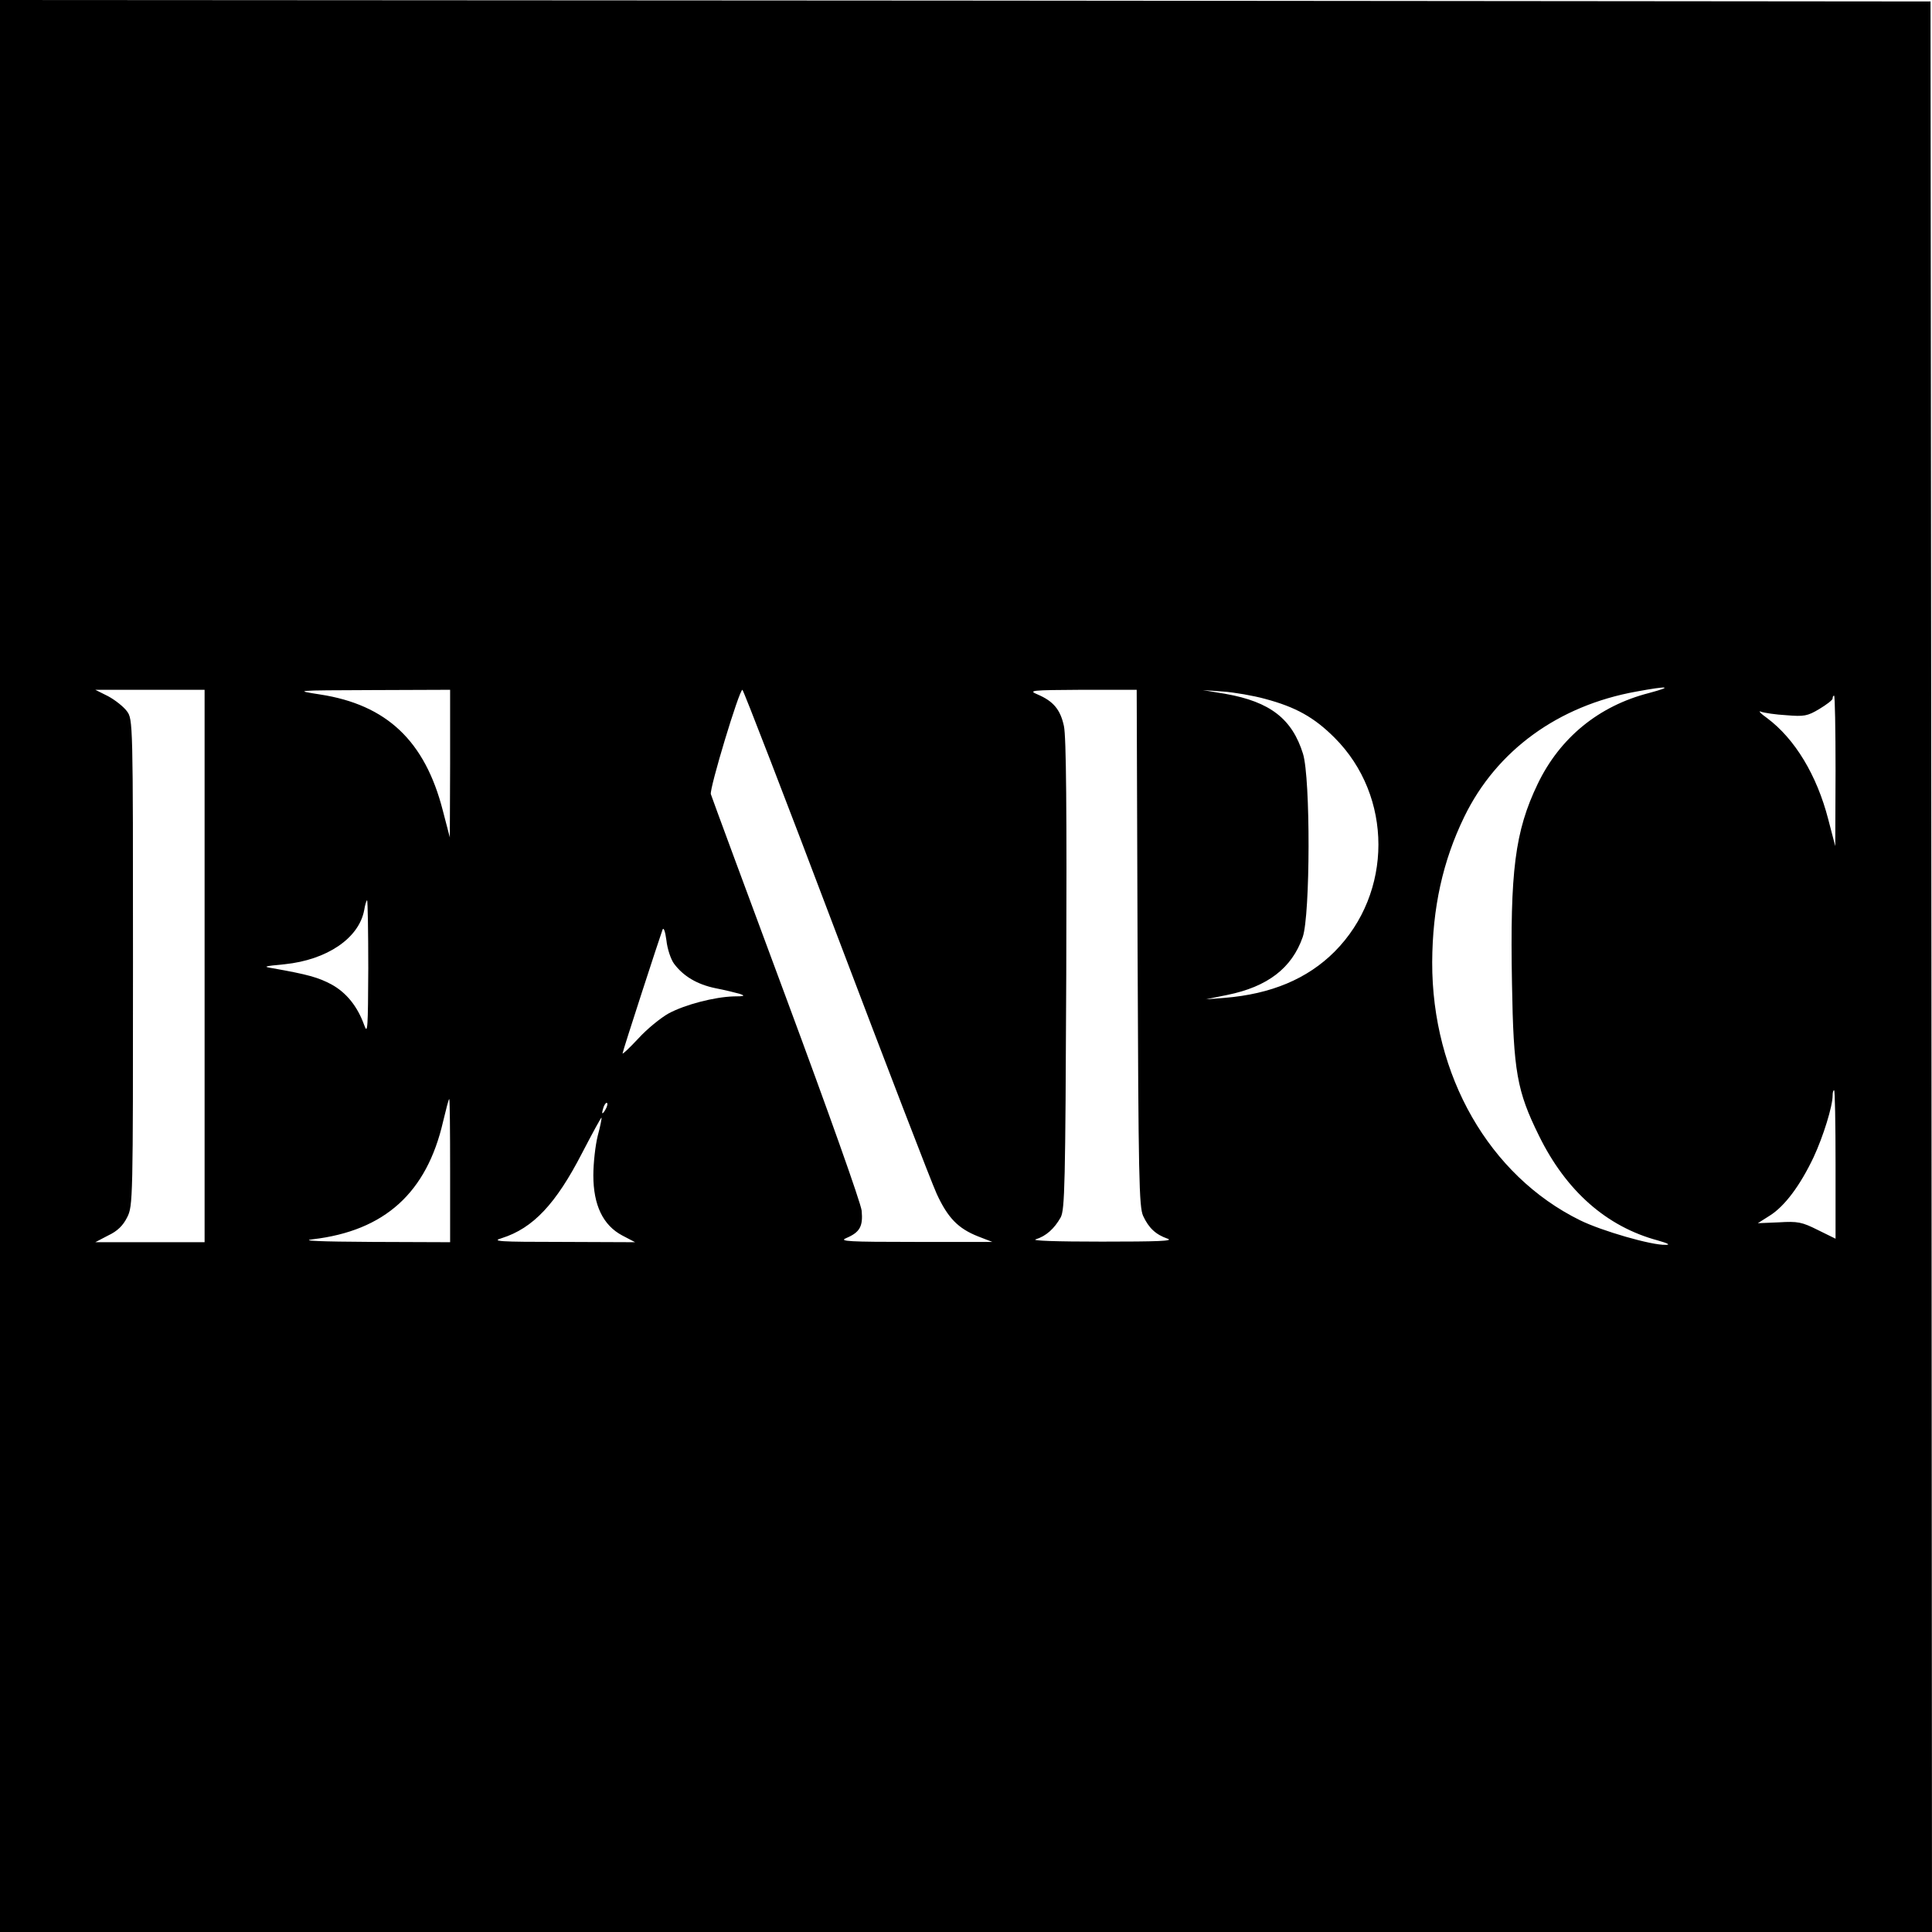
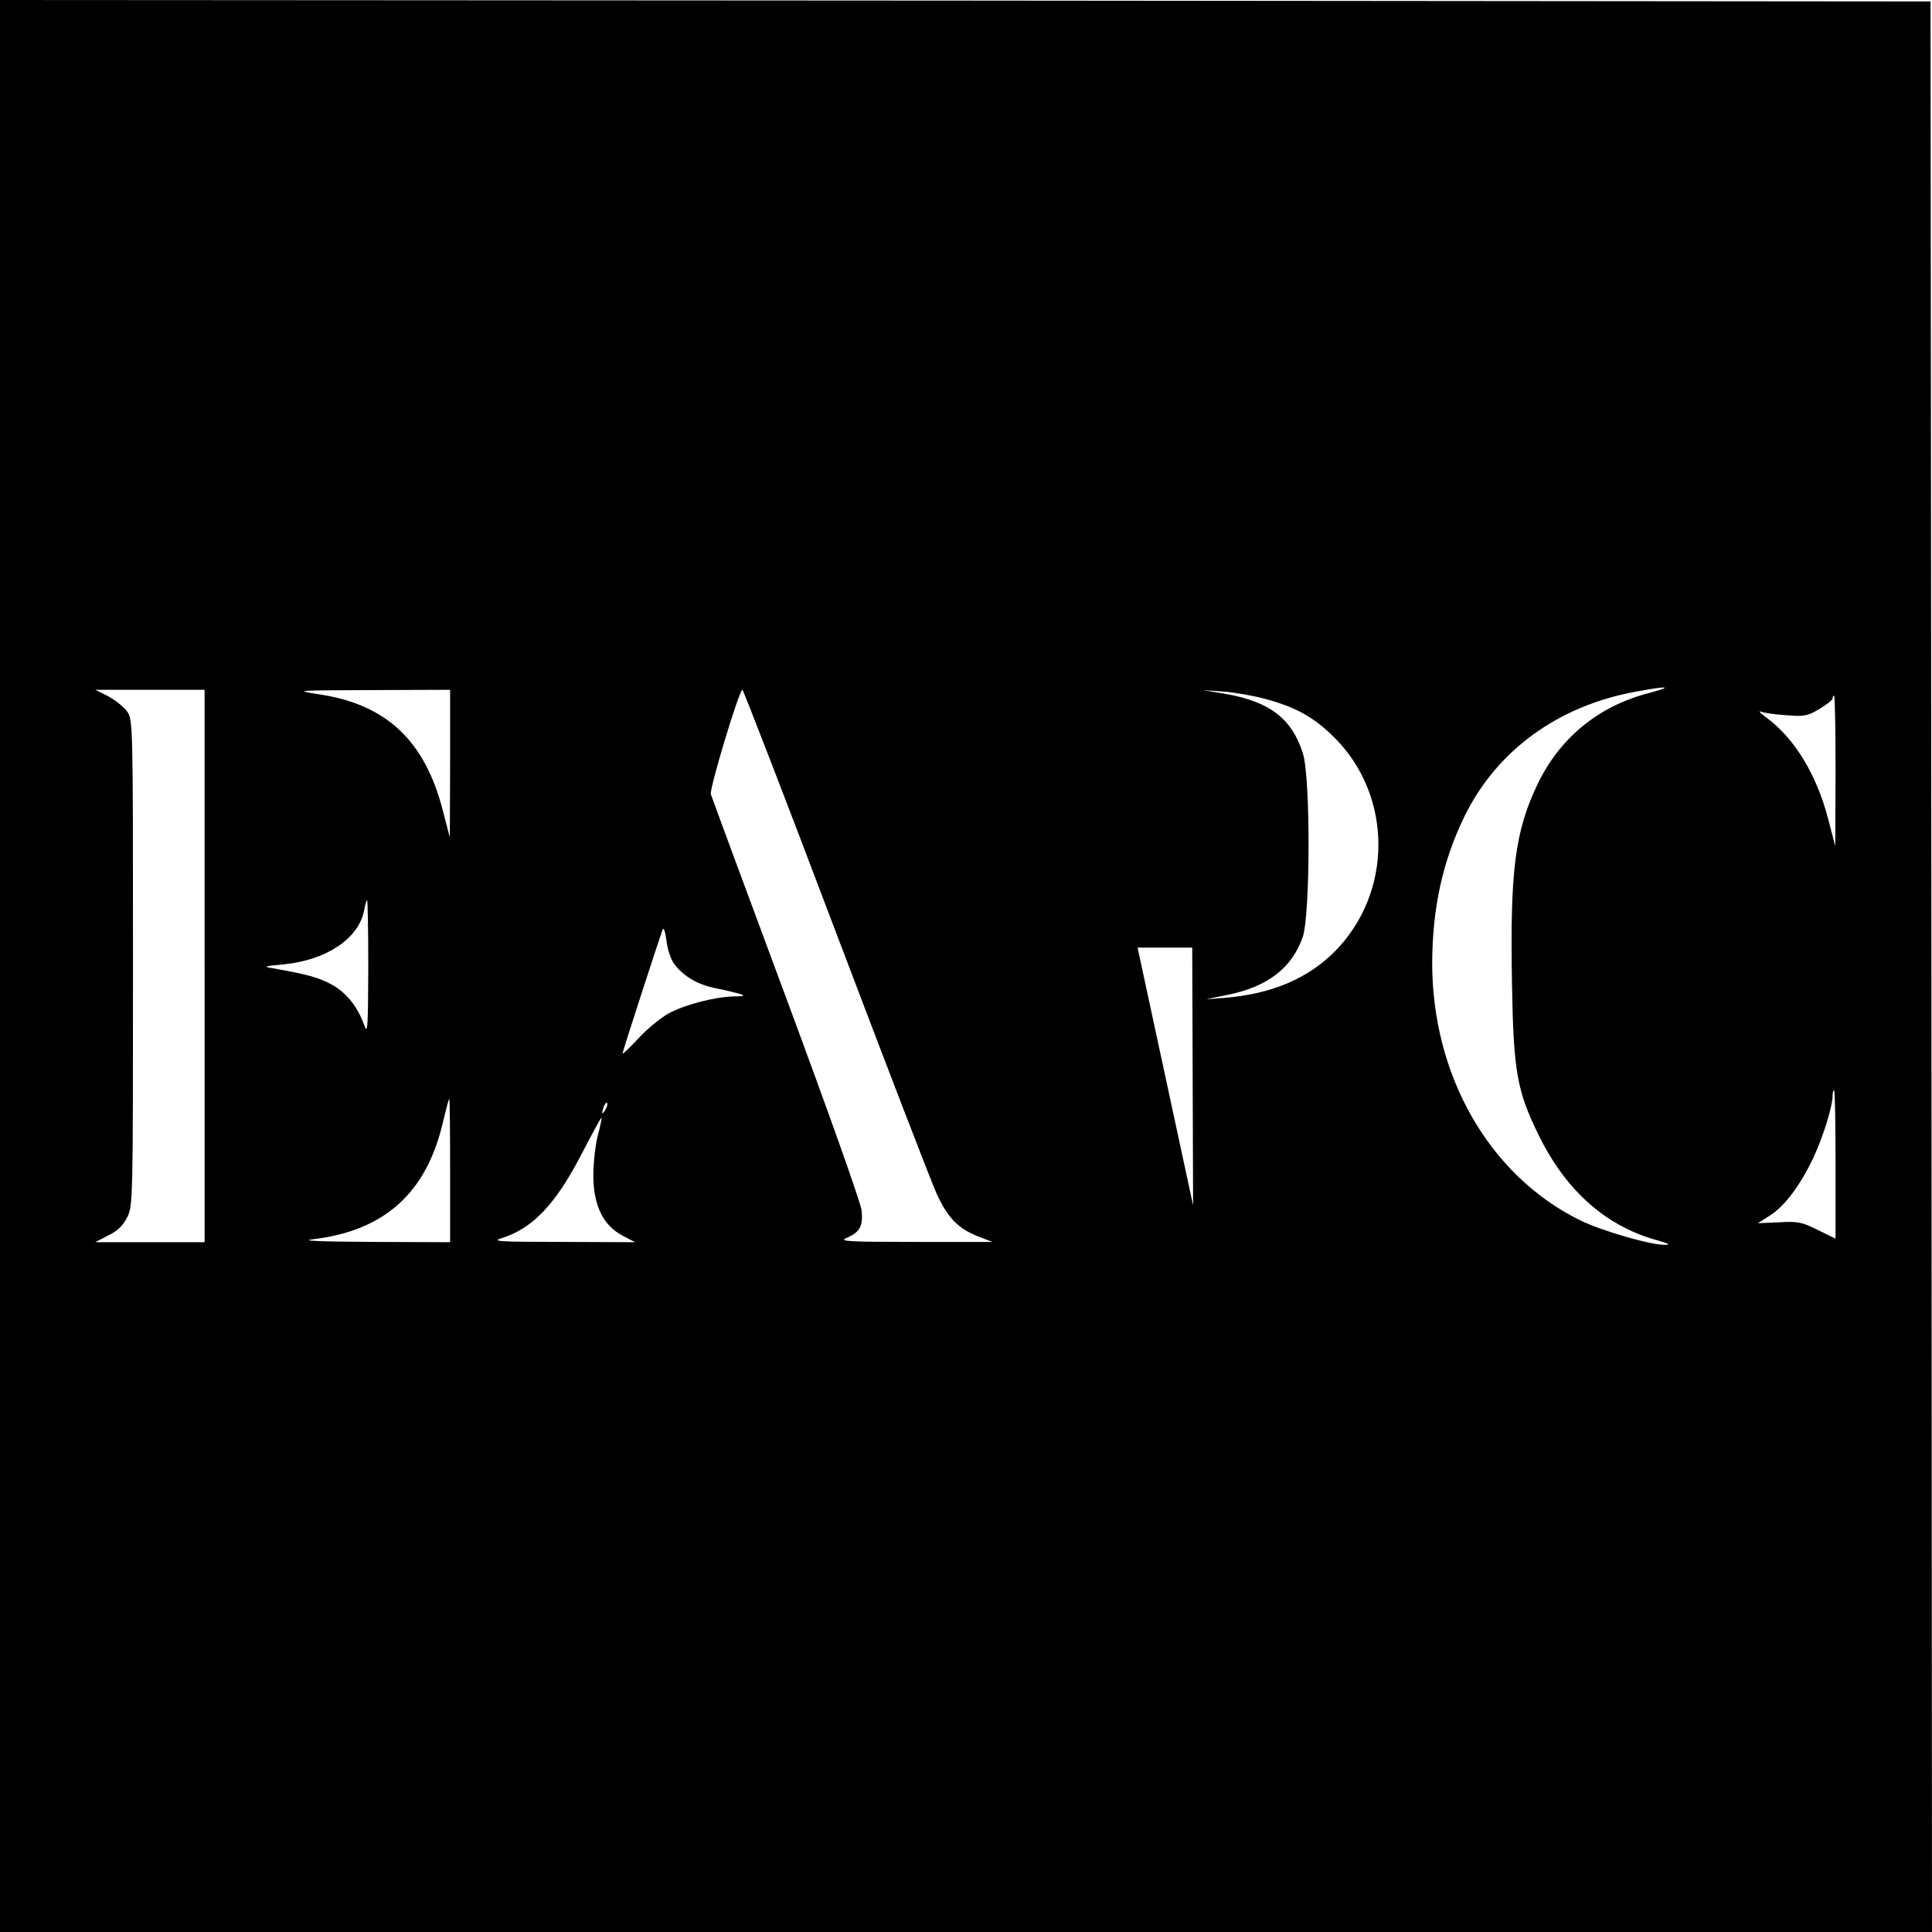
<svg xmlns="http://www.w3.org/2000/svg" version="1.0" width="661pt" height="661pt" viewBox="0 0 661 661" preserveAspectRatio="xMidYMid meet">
  <g transform="translate(0,661) scale(0.1,-0.1)" fill="#000000" stroke="none">
-     <path d="M0 3305 l0 -3305 3305 0 3305 0 -2 3302 -3 3303 -3302 3 -3303 2 0 -3305z m5642 934 c-172 -44 -305 -153 -381 -311 -78 -162 -95 -299 -88 -683 5 -301 17 -368 92 -520 93 -190 232 -312 407 -359 35 -10 44 -15 27 -15 -48 -2 -220 48 -293 84 -311 153 -507 496 -506 883 1 186 36 346 110 498 110 226 321 380 589 428 108 20 129 18 43 -5z m-4942 -934 l0 -945 -187 0 -187 0 44 23 c32 15 51 34 65 62 20 39 20 60 20 872 0 824 0 832 -21 860 -11 15 -40 38 -64 51 l-44 22 187 0 187 0 0 -945z m840 693 l-1 -253 -24 92 c-61 238 -192 362 -420 397 -90 14 -89 14 178 15 l267 1 0 -252z m1319 -575 c173 -456 328 -859 346 -898 38 -82 73 -118 141 -145 l49 -19 -265 0 c-227 0 -261 2 -235 13 47 20 58 40 53 94 -3 27 -114 339 -258 727 -139 374 -255 688 -258 698 -5 19 97 357 108 357 3 0 147 -372 319 -827z m1033 -55 c3 -787 5 -887 19 -918 19 -41 43 -64 84 -78 22 -8 -34 -10 -225 -10 -157 0 -244 3 -226 8 35 11 63 36 85 75 14 27 16 110 19 830 2 561 0 815 -8 851 -12 56 -36 85 -90 108 -33 14 -24 15 152 16 l187 0 3 -882z m436 851 c105 -28 168 -63 238 -133 200 -200 200 -531 0 -732 -93 -93 -217 -145 -376 -158 l-65 -5 74 15 c138 28 221 92 258 198 26 75 27 543 1 627 -37 119 -112 178 -265 205 l-78 13 70 -5 c39 -3 103 -14 143 -25z m1952 -246 l-1 -258 -24 92 c-39 151 -114 275 -209 346 -23 16 -32 27 -21 22 11 -4 50 -10 87 -12 60 -5 72 -3 112 21 25 15 46 31 46 36 0 6 2 10 5 10 3 0 5 -116 5 -257z m-5020 -675 c-1 -208 -2 -229 -14 -195 -23 64 -61 111 -112 139 -45 24 -81 34 -199 55 -37 6 -34 7 39 14 145 15 254 89 272 185 3 19 8 34 10 34 2 0 4 -105 4 -232z m1046 15 c32 -43 79 -71 142 -84 31 -6 68 -15 82 -19 21 -7 18 -9 -20 -9 -66 -2 -166 -28 -222 -58 -27 -15 -74 -53 -104 -86 -30 -32 -54 -55 -54 -51 0 7 127 397 137 424 4 8 9 -8 13 -37 3 -29 15 -65 26 -80z m3974 -687 l0 -254 -61 30 c-54 27 -68 30 -133 26 l-72 -3 41 26 c51 32 104 103 150 200 33 71 65 174 65 211 0 10 2 18 5 18 3 0 5 -114 5 -254z m-4740 -21 l0 -245 -267 1 c-180 1 -247 4 -203 9 246 29 390 159 446 403 10 42 19 77 21 77 2 0 3 -110 3 -245z m531 208 c-12 -20 -14 -14 -5 12 4 9 9 14 11 11 3 -2 0 -13 -6 -23z m-26 -89 c-8 -32 -15 -93 -15 -135 0 -102 33 -171 99 -206 l44 -23 -249 1 c-220 0 -244 2 -207 13 107 34 185 117 275 292 35 67 64 121 66 120 1 -2 -4 -29 -13 -62z" />
+     <path d="M0 3305 l0 -3305 3305 0 3305 0 -2 3302 -3 3303 -3302 3 -3303 2 0 -3305z m5642 934 c-172 -44 -305 -153 -381 -311 -78 -162 -95 -299 -88 -683 5 -301 17 -368 92 -520 93 -190 232 -312 407 -359 35 -10 44 -15 27 -15 -48 -2 -220 48 -293 84 -311 153 -507 496 -506 883 1 186 36 346 110 498 110 226 321 380 589 428 108 20 129 18 43 -5z m-4942 -934 l0 -945 -187 0 -187 0 44 23 c32 15 51 34 65 62 20 39 20 60 20 872 0 824 0 832 -21 860 -11 15 -40 38 -64 51 l-44 22 187 0 187 0 0 -945z m840 693 l-1 -253 -24 92 c-61 238 -192 362 -420 397 -90 14 -89 14 178 15 l267 1 0 -252z m1319 -575 c173 -456 328 -859 346 -898 38 -82 73 -118 141 -145 l49 -19 -265 0 c-227 0 -261 2 -235 13 47 20 58 40 53 94 -3 27 -114 339 -258 727 -139 374 -255 688 -258 698 -5 19 97 357 108 357 3 0 147 -372 319 -827z m1033 -55 l187 0 3 -882z m436 851 c105 -28 168 -63 238 -133 200 -200 200 -531 0 -732 -93 -93 -217 -145 -376 -158 l-65 -5 74 15 c138 28 221 92 258 198 26 75 27 543 1 627 -37 119 -112 178 -265 205 l-78 13 70 -5 c39 -3 103 -14 143 -25z m1952 -246 l-1 -258 -24 92 c-39 151 -114 275 -209 346 -23 16 -32 27 -21 22 11 -4 50 -10 87 -12 60 -5 72 -3 112 21 25 15 46 31 46 36 0 6 2 10 5 10 3 0 5 -116 5 -257z m-5020 -675 c-1 -208 -2 -229 -14 -195 -23 64 -61 111 -112 139 -45 24 -81 34 -199 55 -37 6 -34 7 39 14 145 15 254 89 272 185 3 19 8 34 10 34 2 0 4 -105 4 -232z m1046 15 c32 -43 79 -71 142 -84 31 -6 68 -15 82 -19 21 -7 18 -9 -20 -9 -66 -2 -166 -28 -222 -58 -27 -15 -74 -53 -104 -86 -30 -32 -54 -55 -54 -51 0 7 127 397 137 424 4 8 9 -8 13 -37 3 -29 15 -65 26 -80z m3974 -687 l0 -254 -61 30 c-54 27 -68 30 -133 26 l-72 -3 41 26 c51 32 104 103 150 200 33 71 65 174 65 211 0 10 2 18 5 18 3 0 5 -114 5 -254z m-4740 -21 l0 -245 -267 1 c-180 1 -247 4 -203 9 246 29 390 159 446 403 10 42 19 77 21 77 2 0 3 -110 3 -245z m531 208 c-12 -20 -14 -14 -5 12 4 9 9 14 11 11 3 -2 0 -13 -6 -23z m-26 -89 c-8 -32 -15 -93 -15 -135 0 -102 33 -171 99 -206 l44 -23 -249 1 c-220 0 -244 2 -207 13 107 34 185 117 275 292 35 67 64 121 66 120 1 -2 -4 -29 -13 -62z" />
  </g>
</svg>